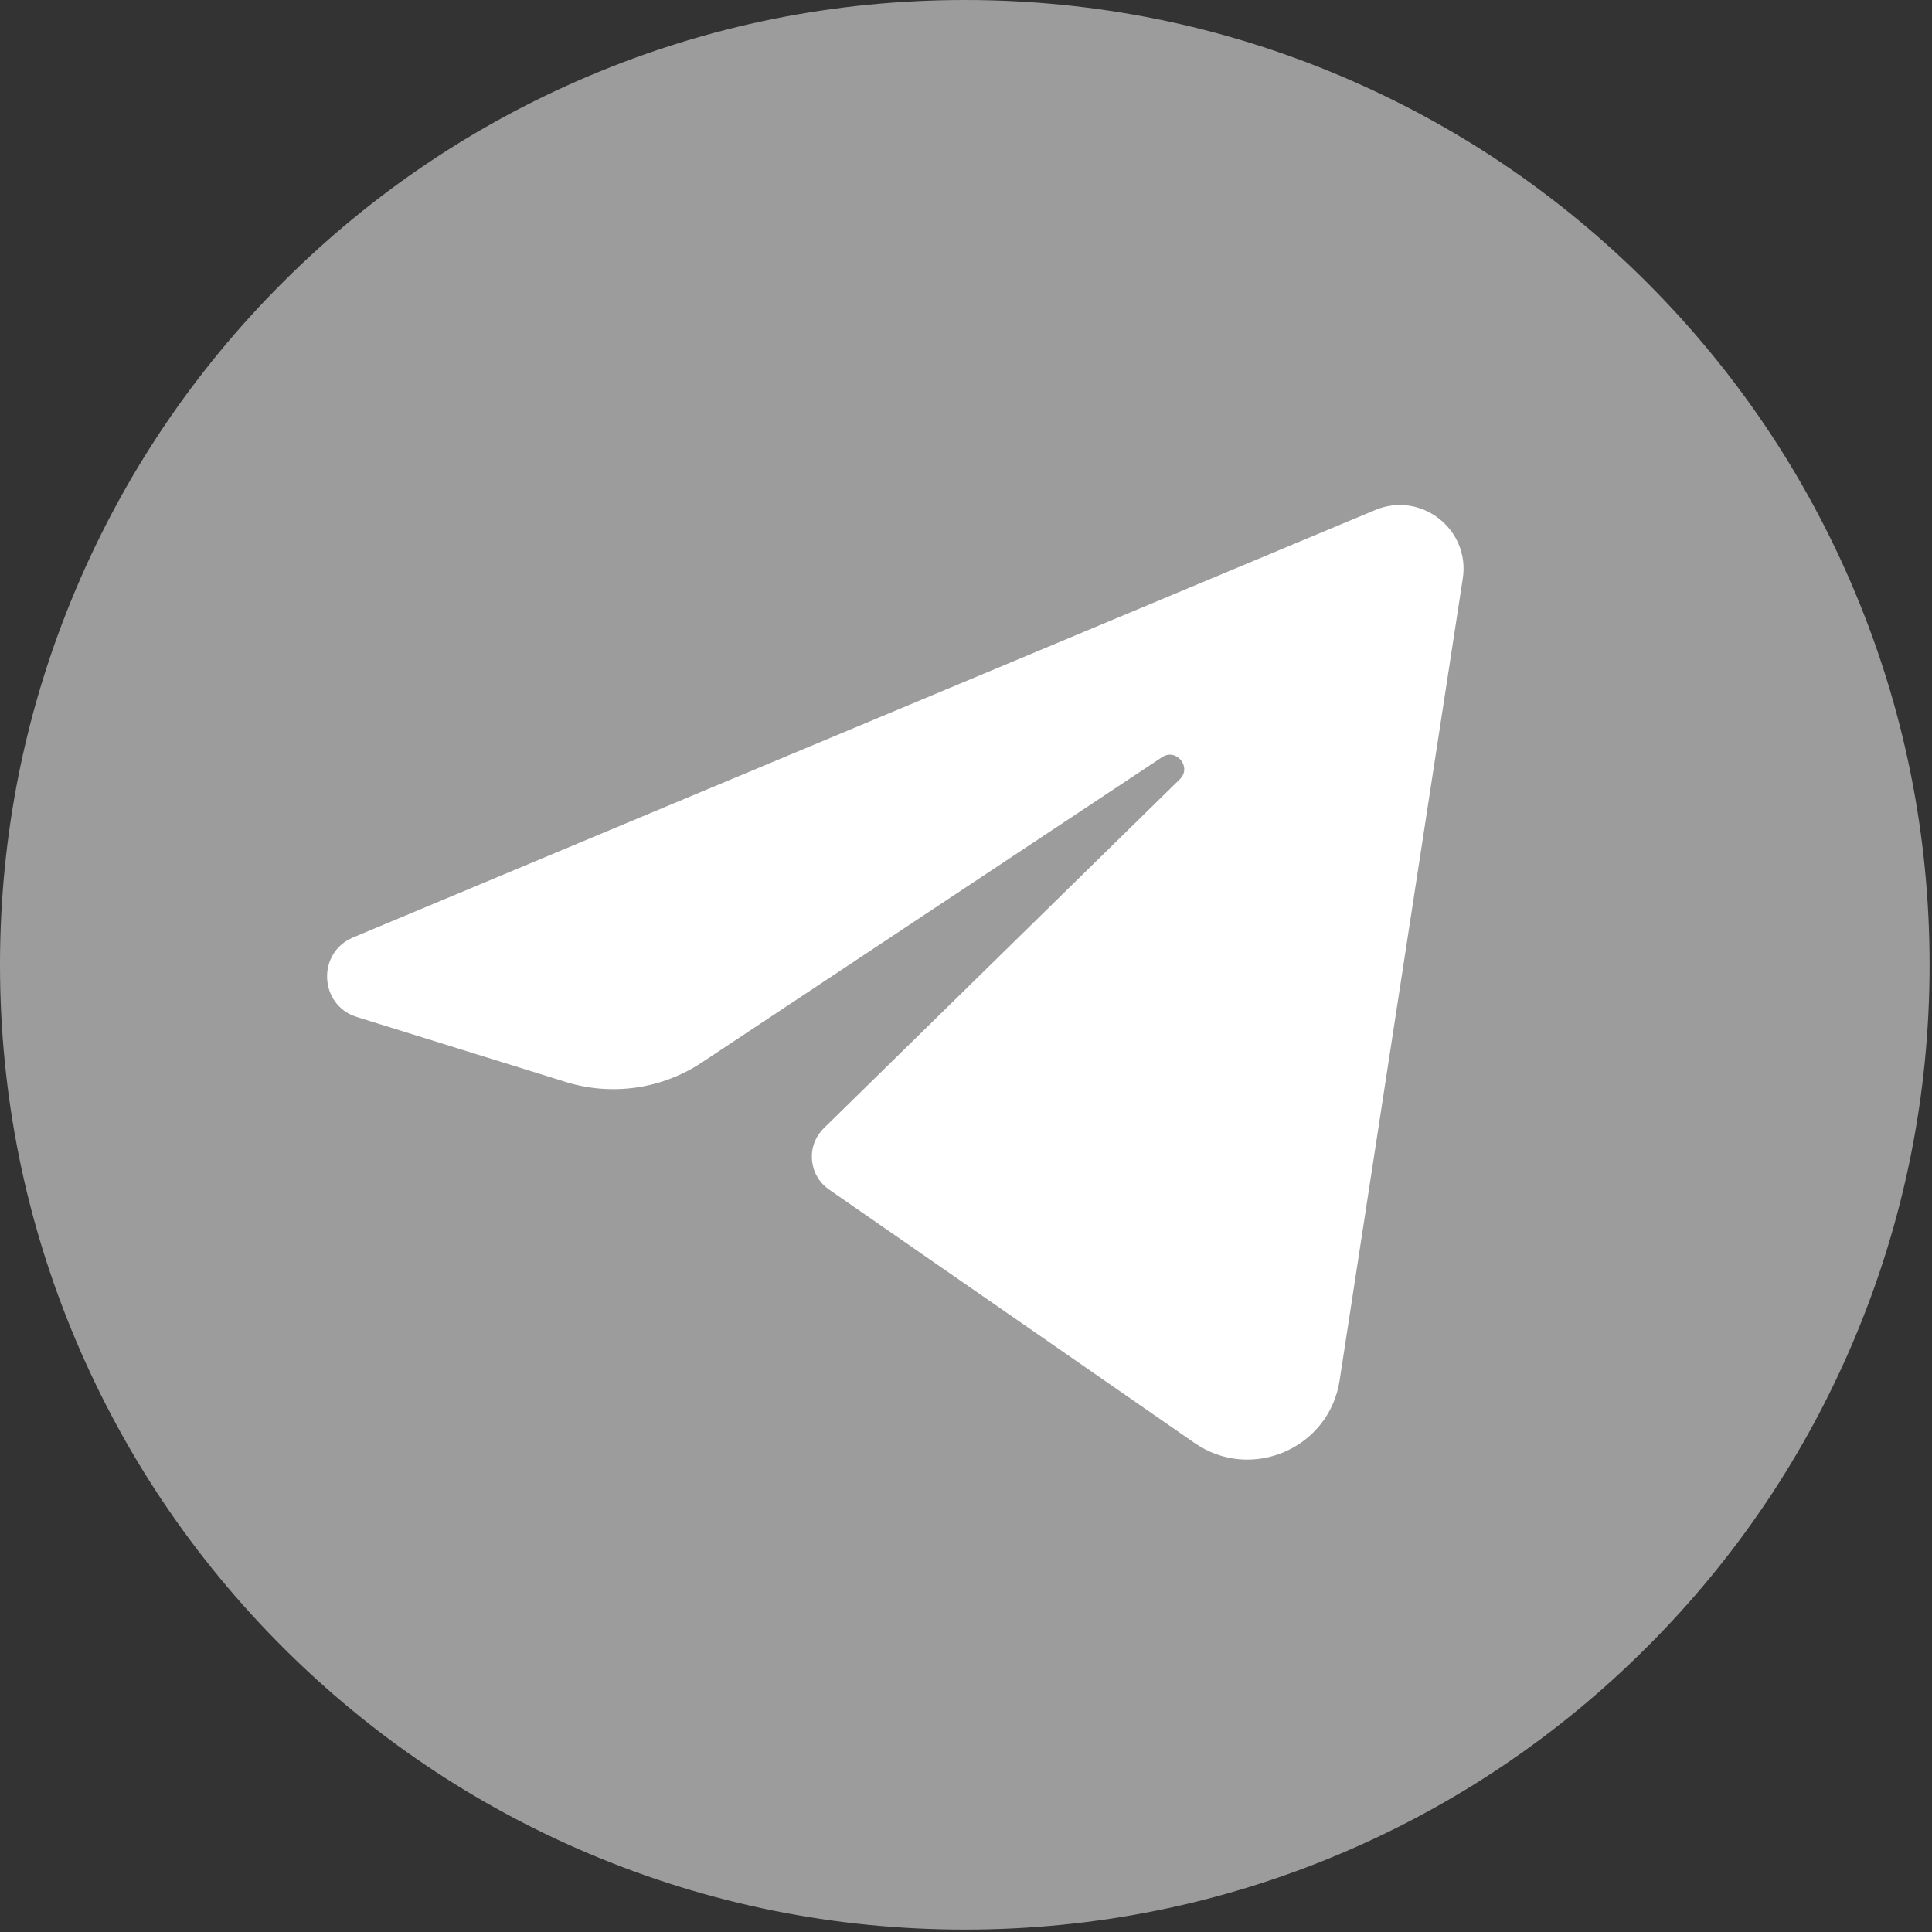
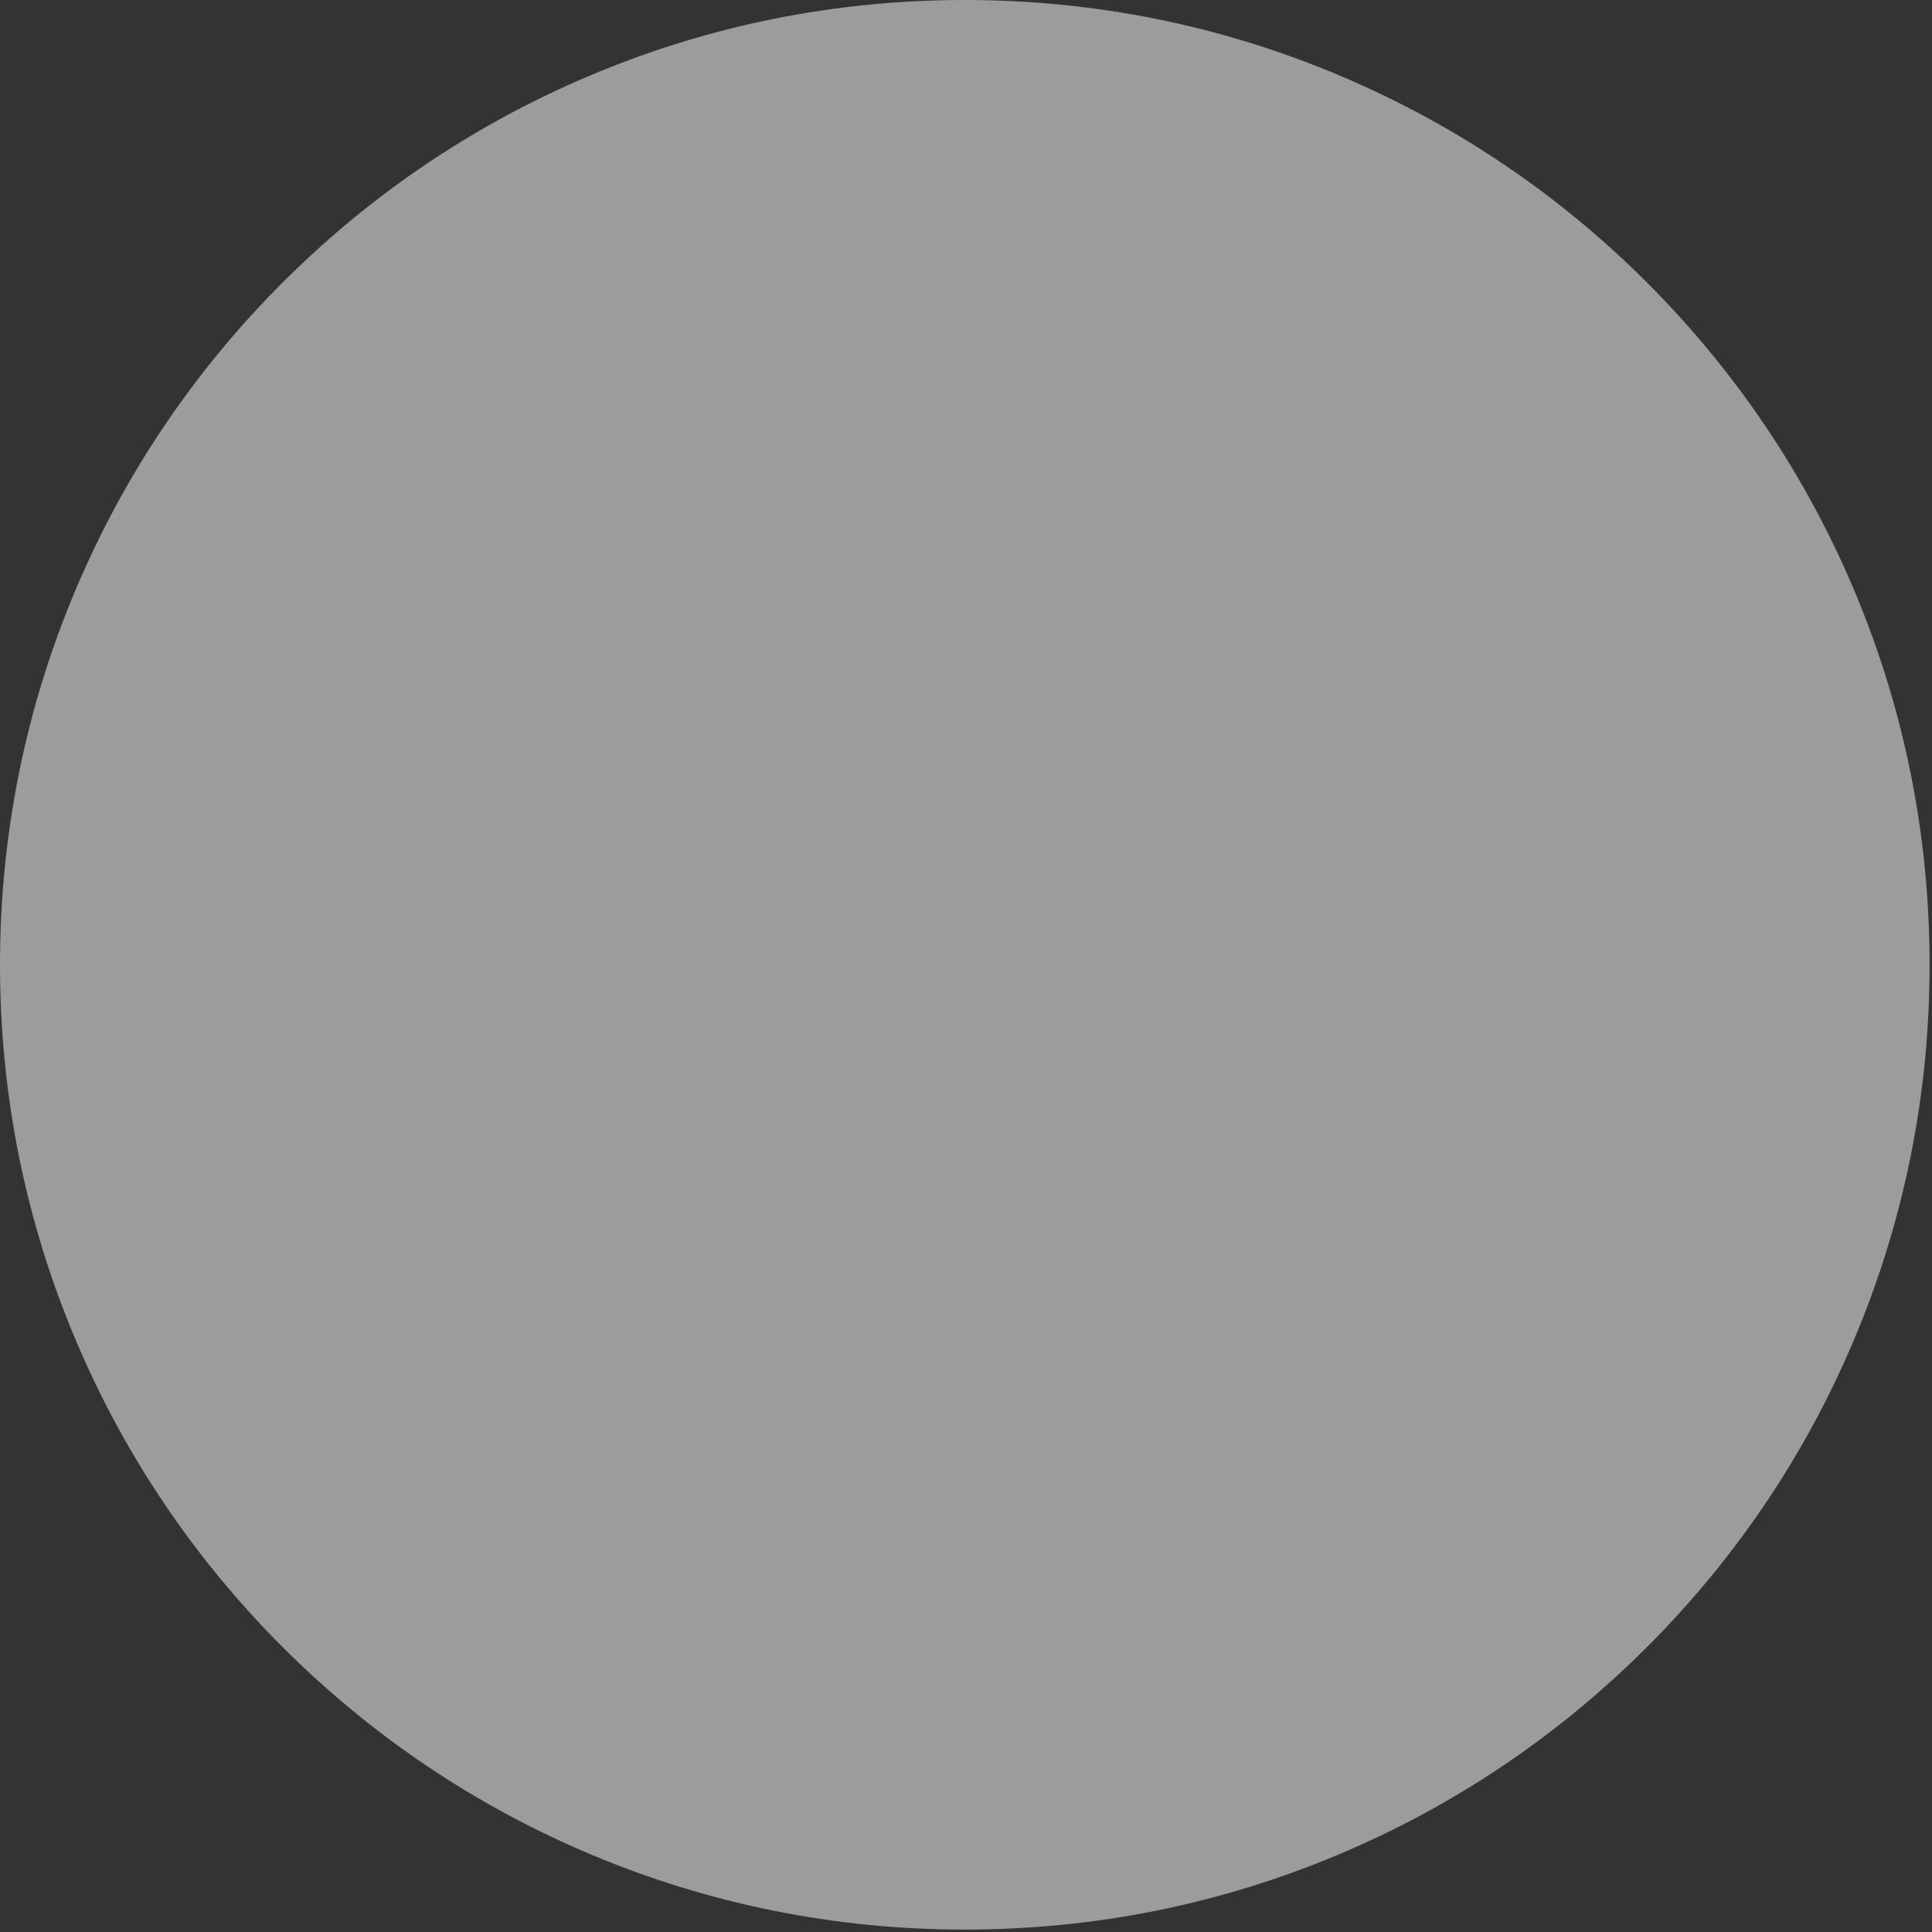
<svg xmlns="http://www.w3.org/2000/svg" width="561" height="561" viewBox="0 0 561 561" fill="none">
  <rect x="0" y="0" width="561" height="561" fill="#333333" stroke="none" />
  <g clip-path="url(#clip0_18024_2)">
    <path d="M478.25 82.05C452.52 56.32 422.56 36.13 389.2 22.02C354.66 7.41 317.97 0 280.15 0C242.33 0 205.64 7.41 171.1 22.02C137.74 36.13 107.78 56.33 82.05 82.05C56.32 107.78 36.13 137.74 22.02 171.1C7.41 205.65 0 242.34 0 280.15C0 317.96 7.41 354.66 22.02 389.2C36.13 422.56 56.33 452.52 82.05 478.25C107.78 503.98 137.74 524.17 171.1 538.28C205.65 552.89 242.34 560.3 280.15 560.3C317.96 560.3 354.66 552.89 389.2 538.28C422.56 524.17 452.52 503.97 478.25 478.25C503.98 452.53 524.17 422.56 538.28 389.2C552.89 354.65 560.3 317.96 560.3 280.15C560.3 242.34 552.89 205.64 538.28 171.1C524.17 137.74 503.97 107.78 478.25 82.05Z" fill="#9C9C9C" />
-     <path d="M240.731 345.41L346.851 418.99C363.271 430.38 385.941 420.63 388.981 400.88L424.751 167.99C426.941 153.7 412.641 142.52 399.301 148.1L102.531 272.21C91.931 276.64 92.651 291.89 103.621 295.31L164.271 314.17C177.631 318.32 192.151 316.25 203.811 308.51L337.411 219.88C341.581 217.11 346.161 222.77 342.591 226.27L239.221 327.6C234.021 332.7 234.751 341.26 240.731 345.41Z" fill="white" />
  </g>
  <defs>
    <clipPath id="clip0_18024_2">
      <rect width="560.31" height="560.31" fill="white" />
    </clipPath>
  </defs>
</svg>